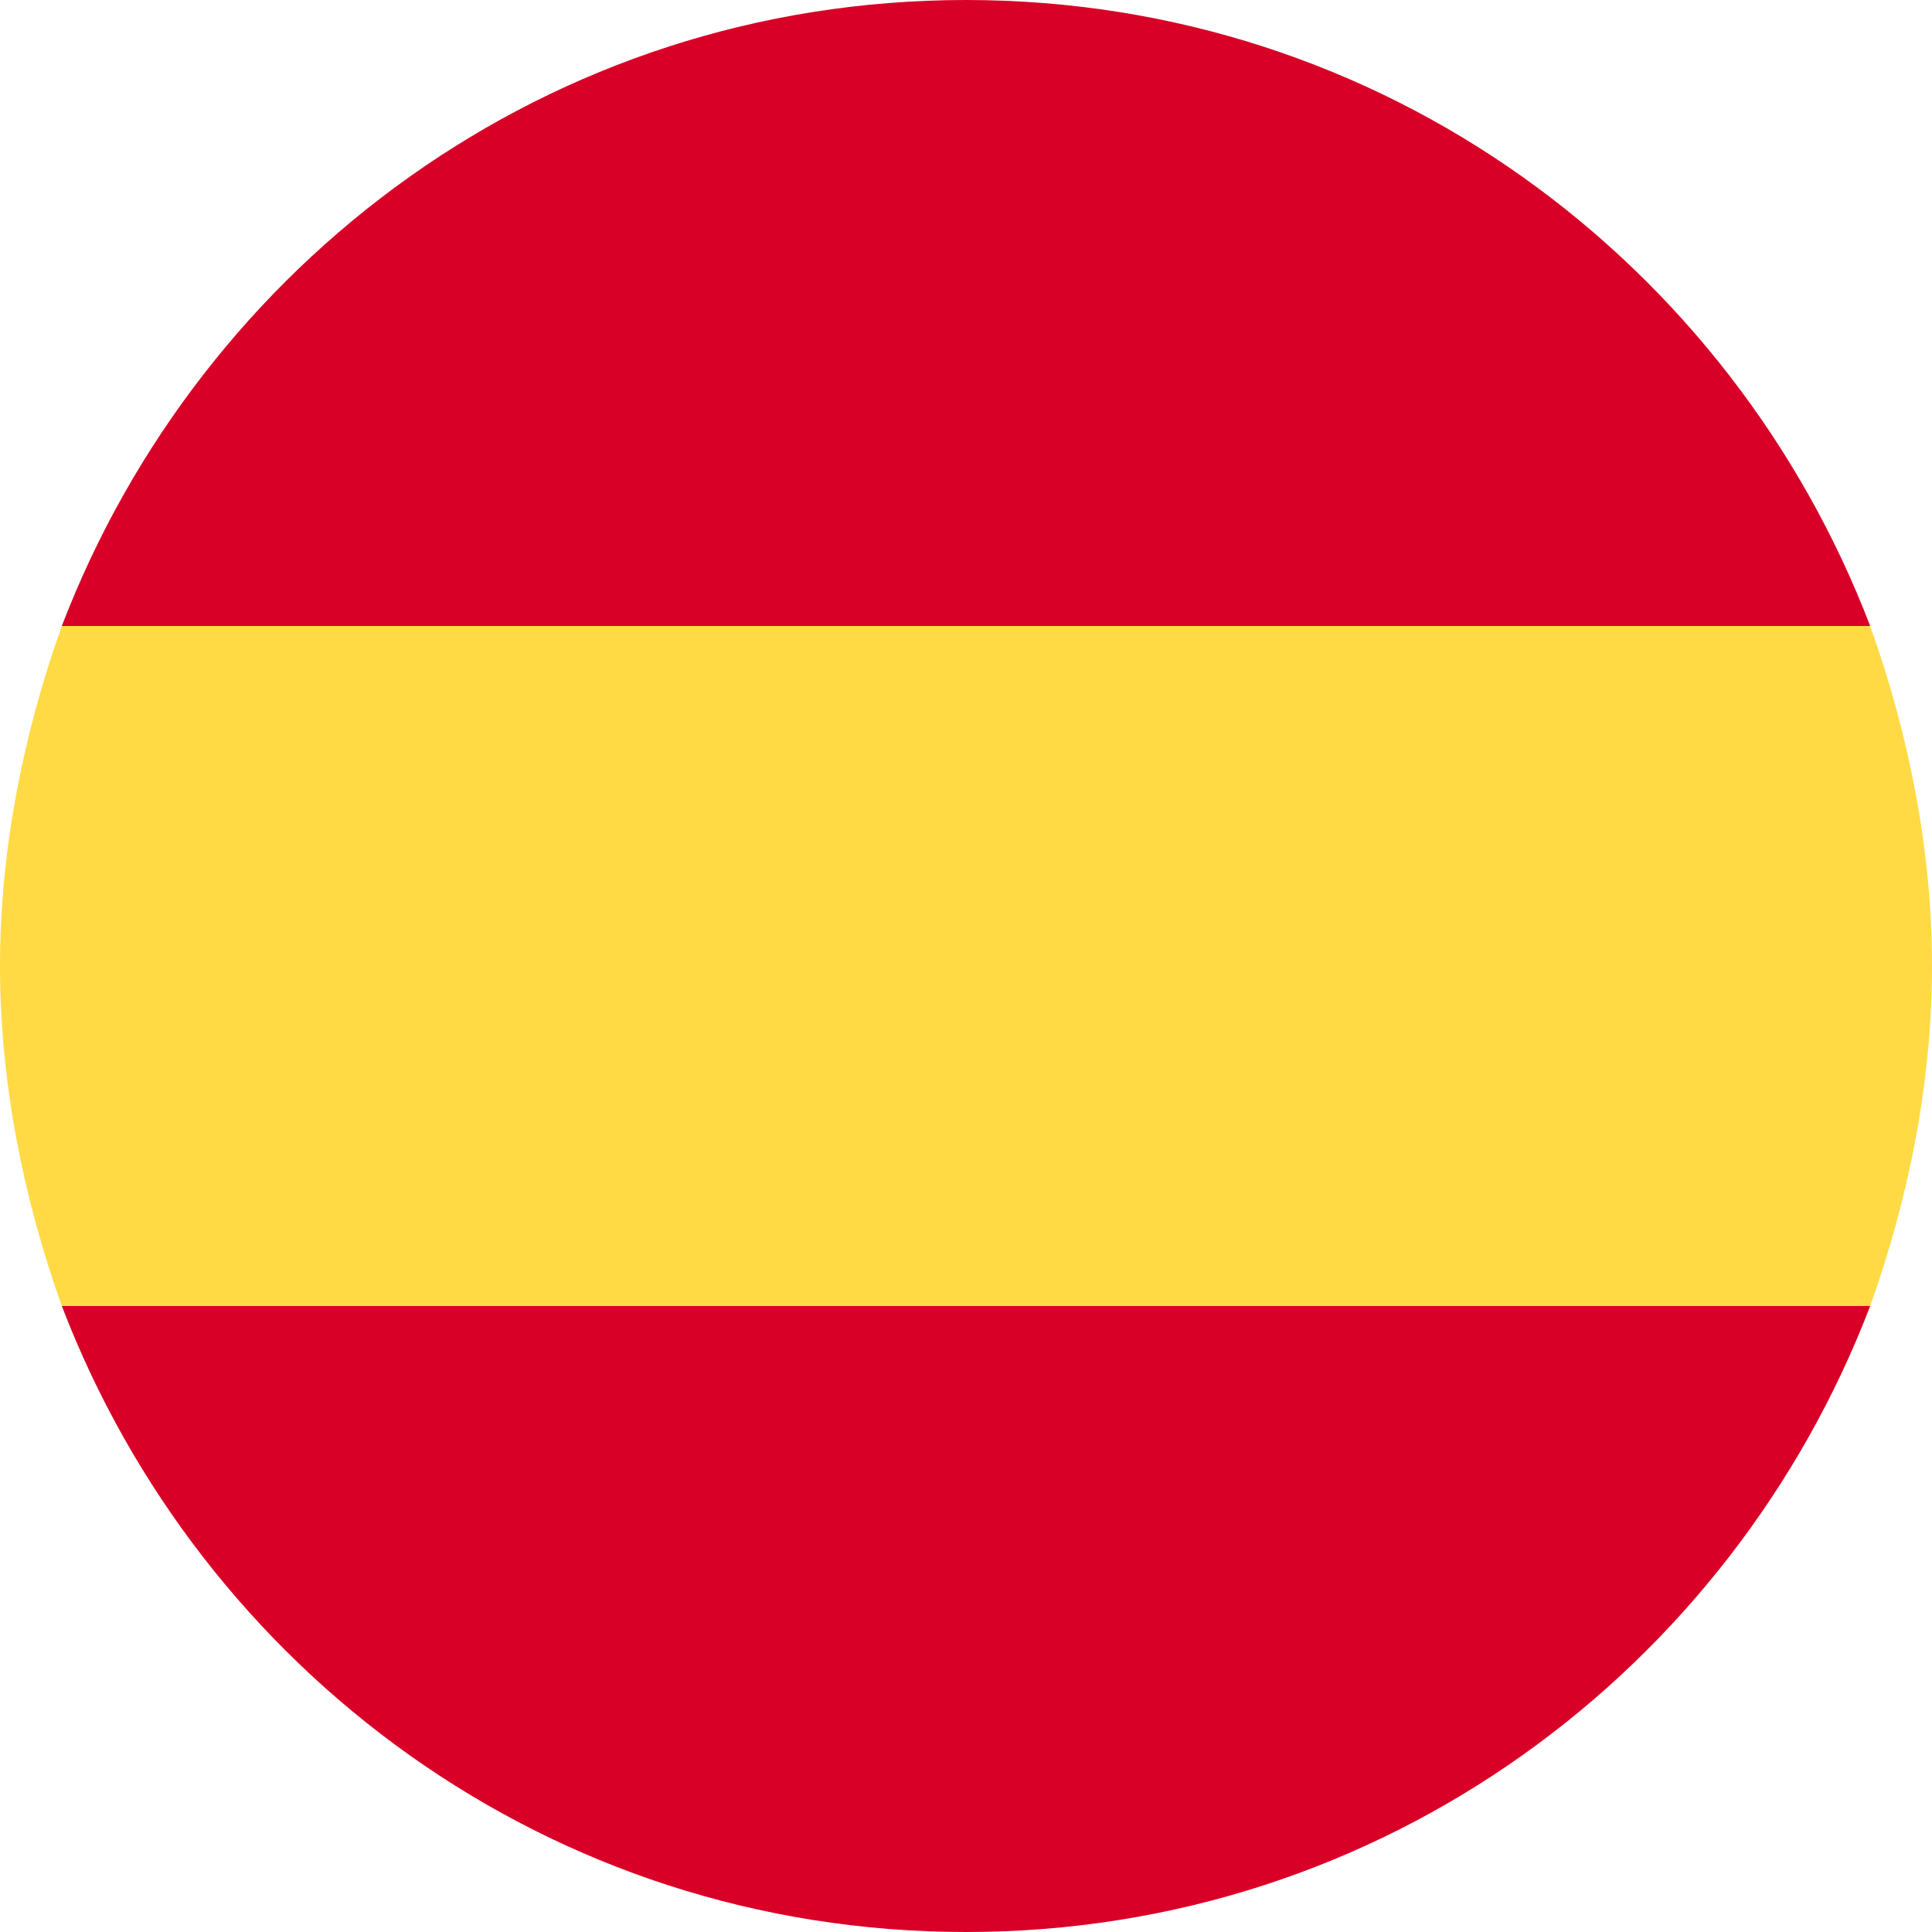
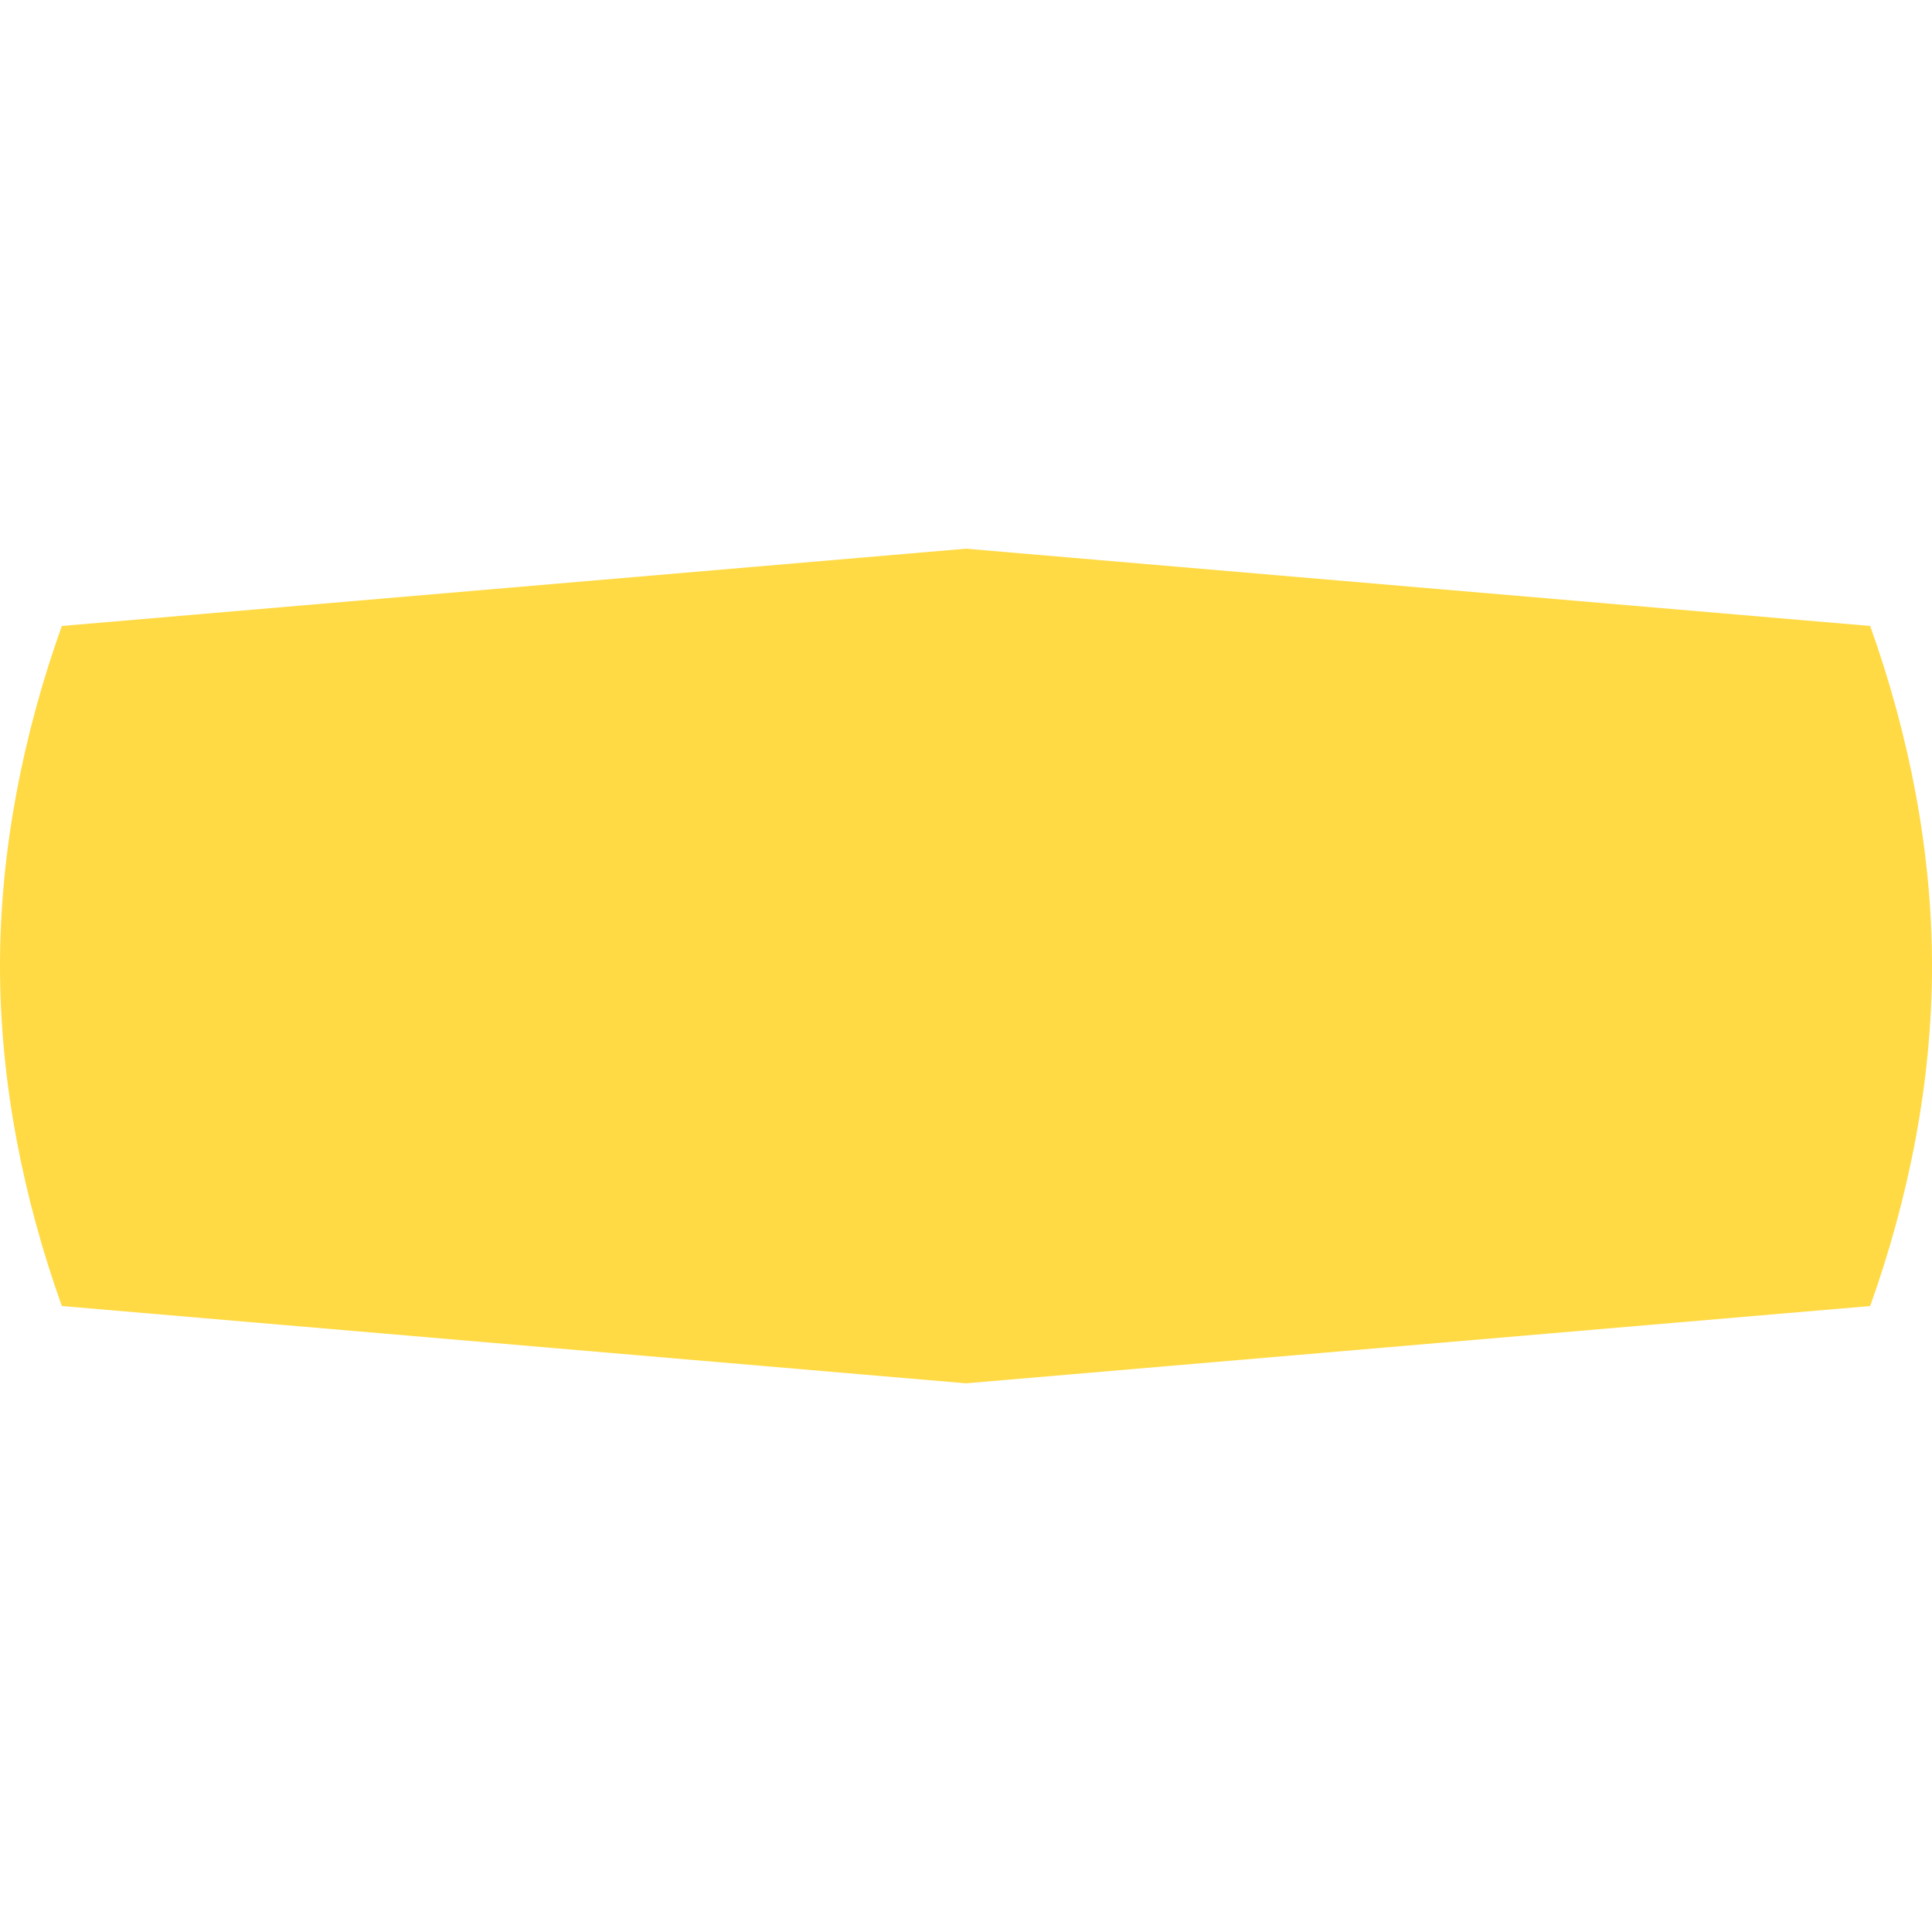
<svg xmlns="http://www.w3.org/2000/svg" version="1.2" viewBox="0 0 25 25" width="25" height="25">
  <title>spain-svg-1</title>
  <style>
		.s0 { fill: #ffda44 } 
		.s1 { fill: #d80027 } 
	</style>
  <path class="s0" d="m0 12.5c0 1.5 0.3 3 0.8 4.4l11.7 1 11.7-1c0.5-1.4 0.8-2.9 0.8-4.4 0-1.5-0.3-3-0.8-4.4l-11.7-1-11.7 1c-0.5 1.4-0.8 2.9-0.8 4.4z" />
-   <path class="s1" d="m24.2 8.1c-1.8-4.7-6.3-8.1-11.7-8.1-5.4 0-9.9 3.4-11.7 8.1z" />
-   <path class="s1" d="m0.8 16.9c1.8 4.7 6.3 8.1 11.7 8.1 5.4 0 9.9-3.4 11.7-8.1z" />
</svg>